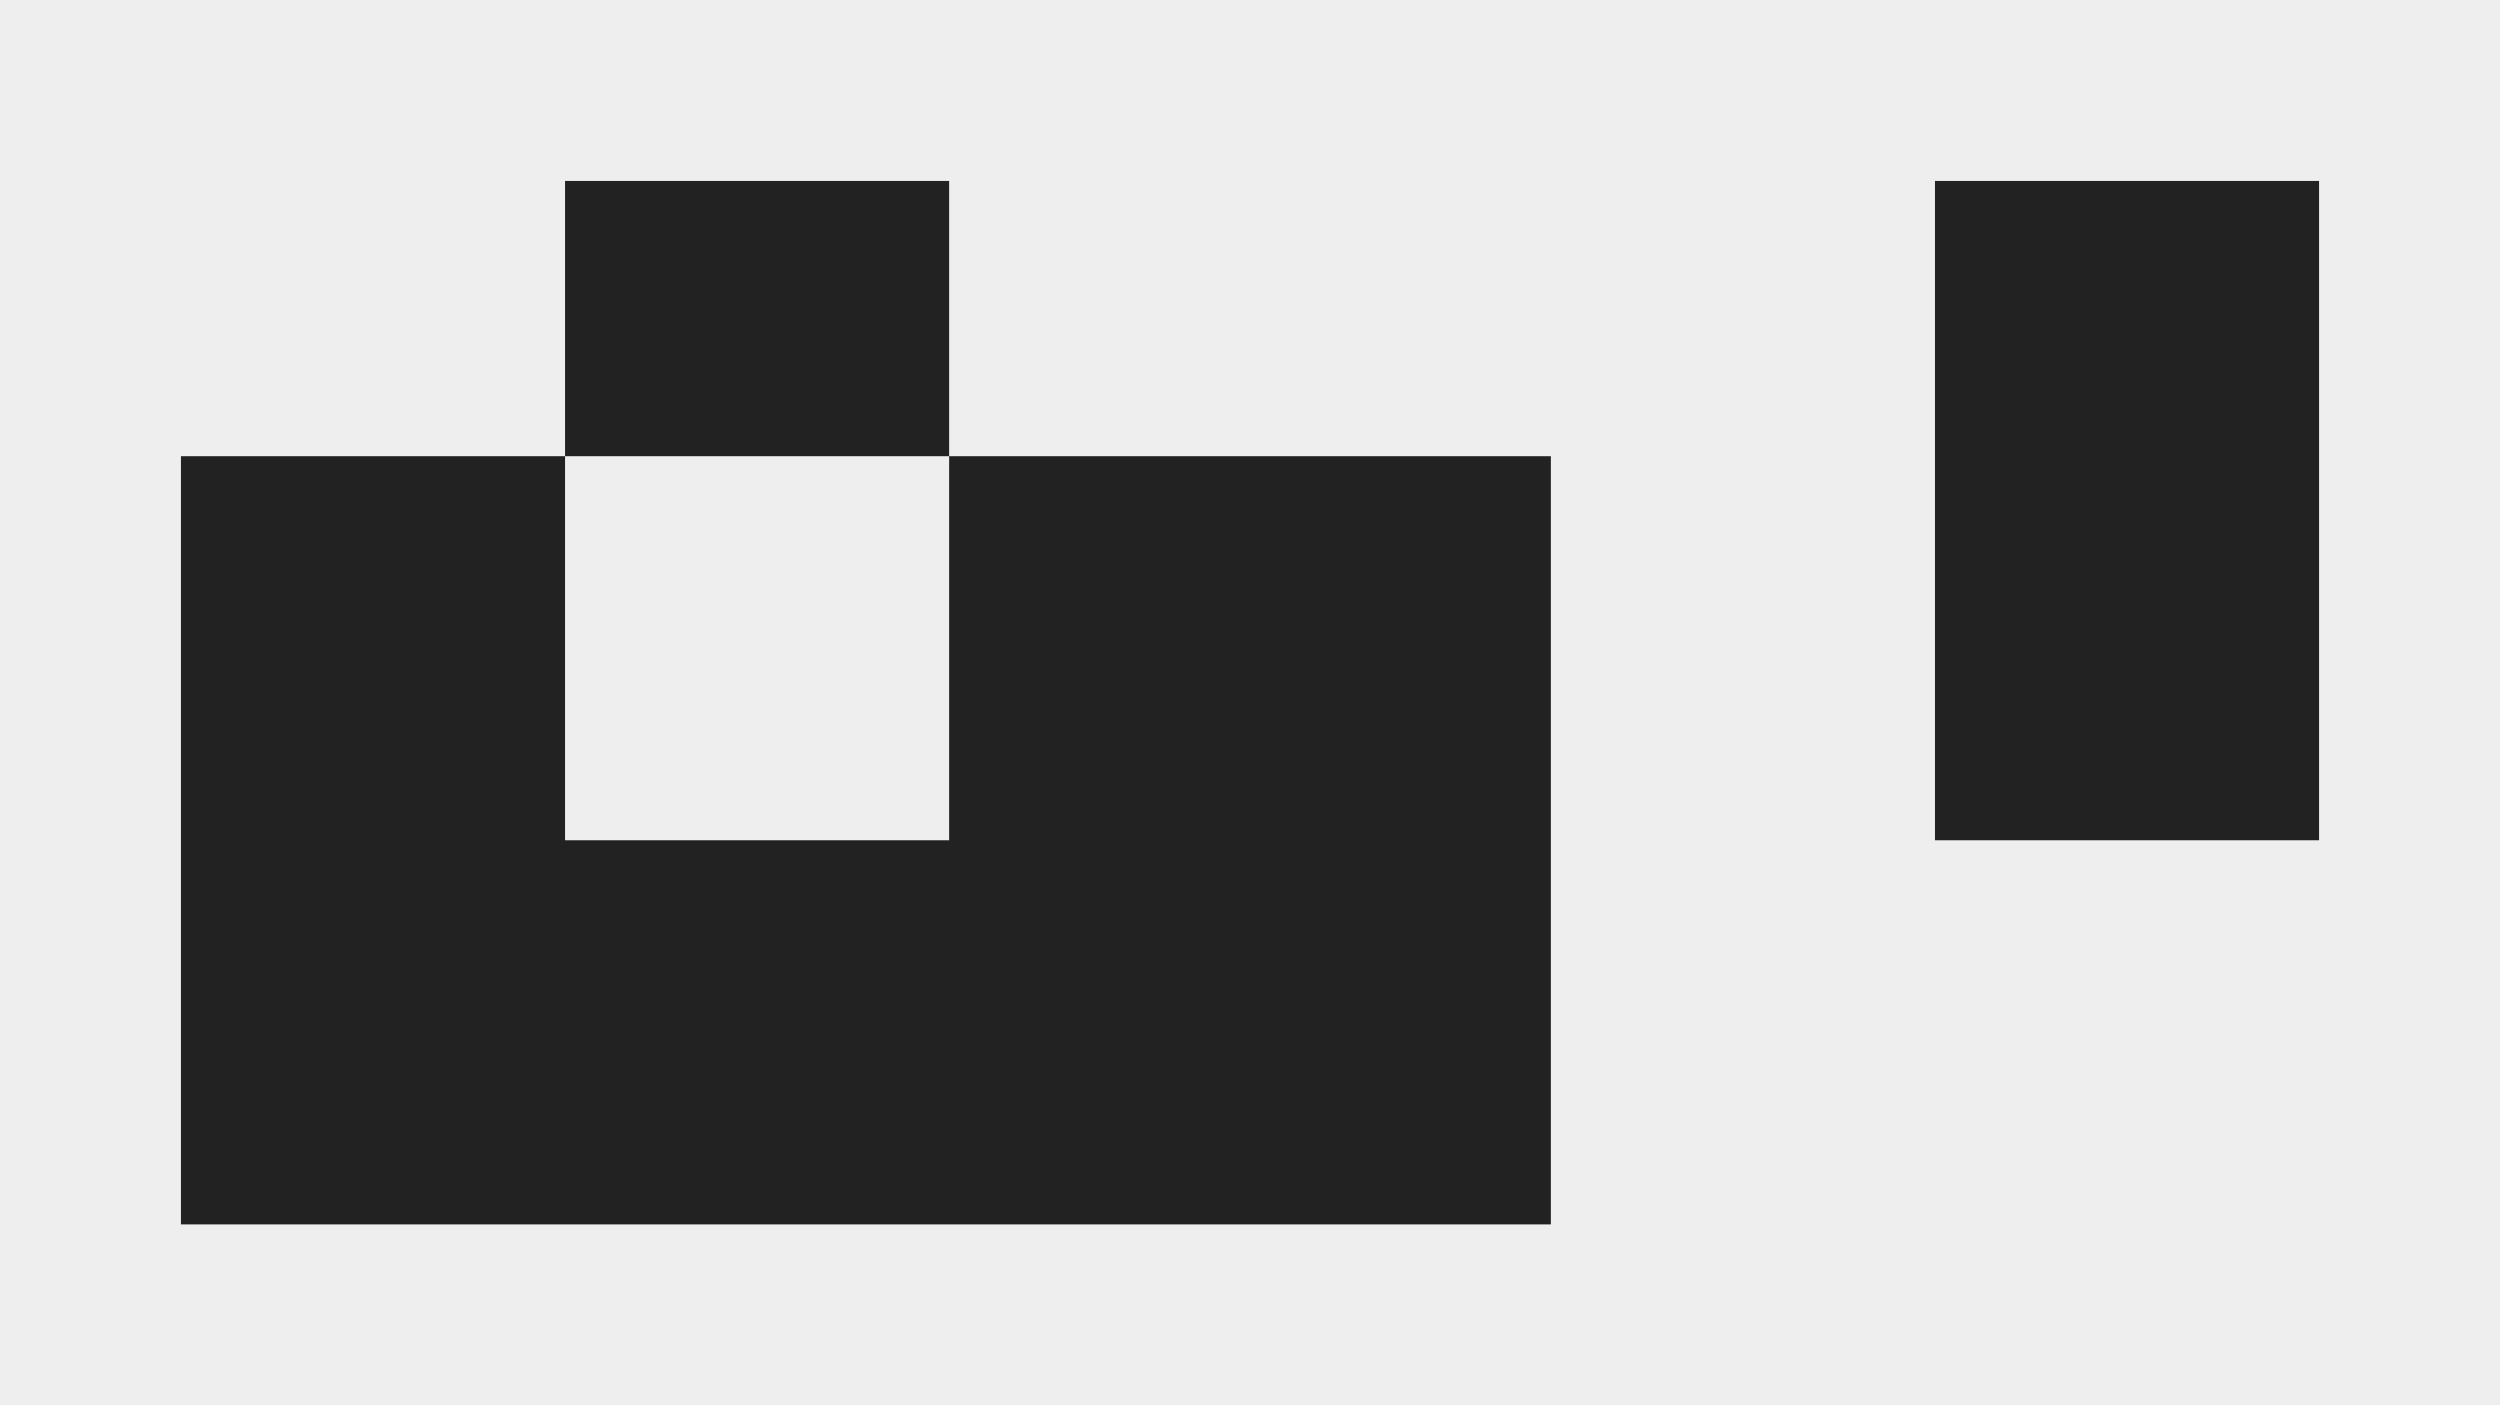
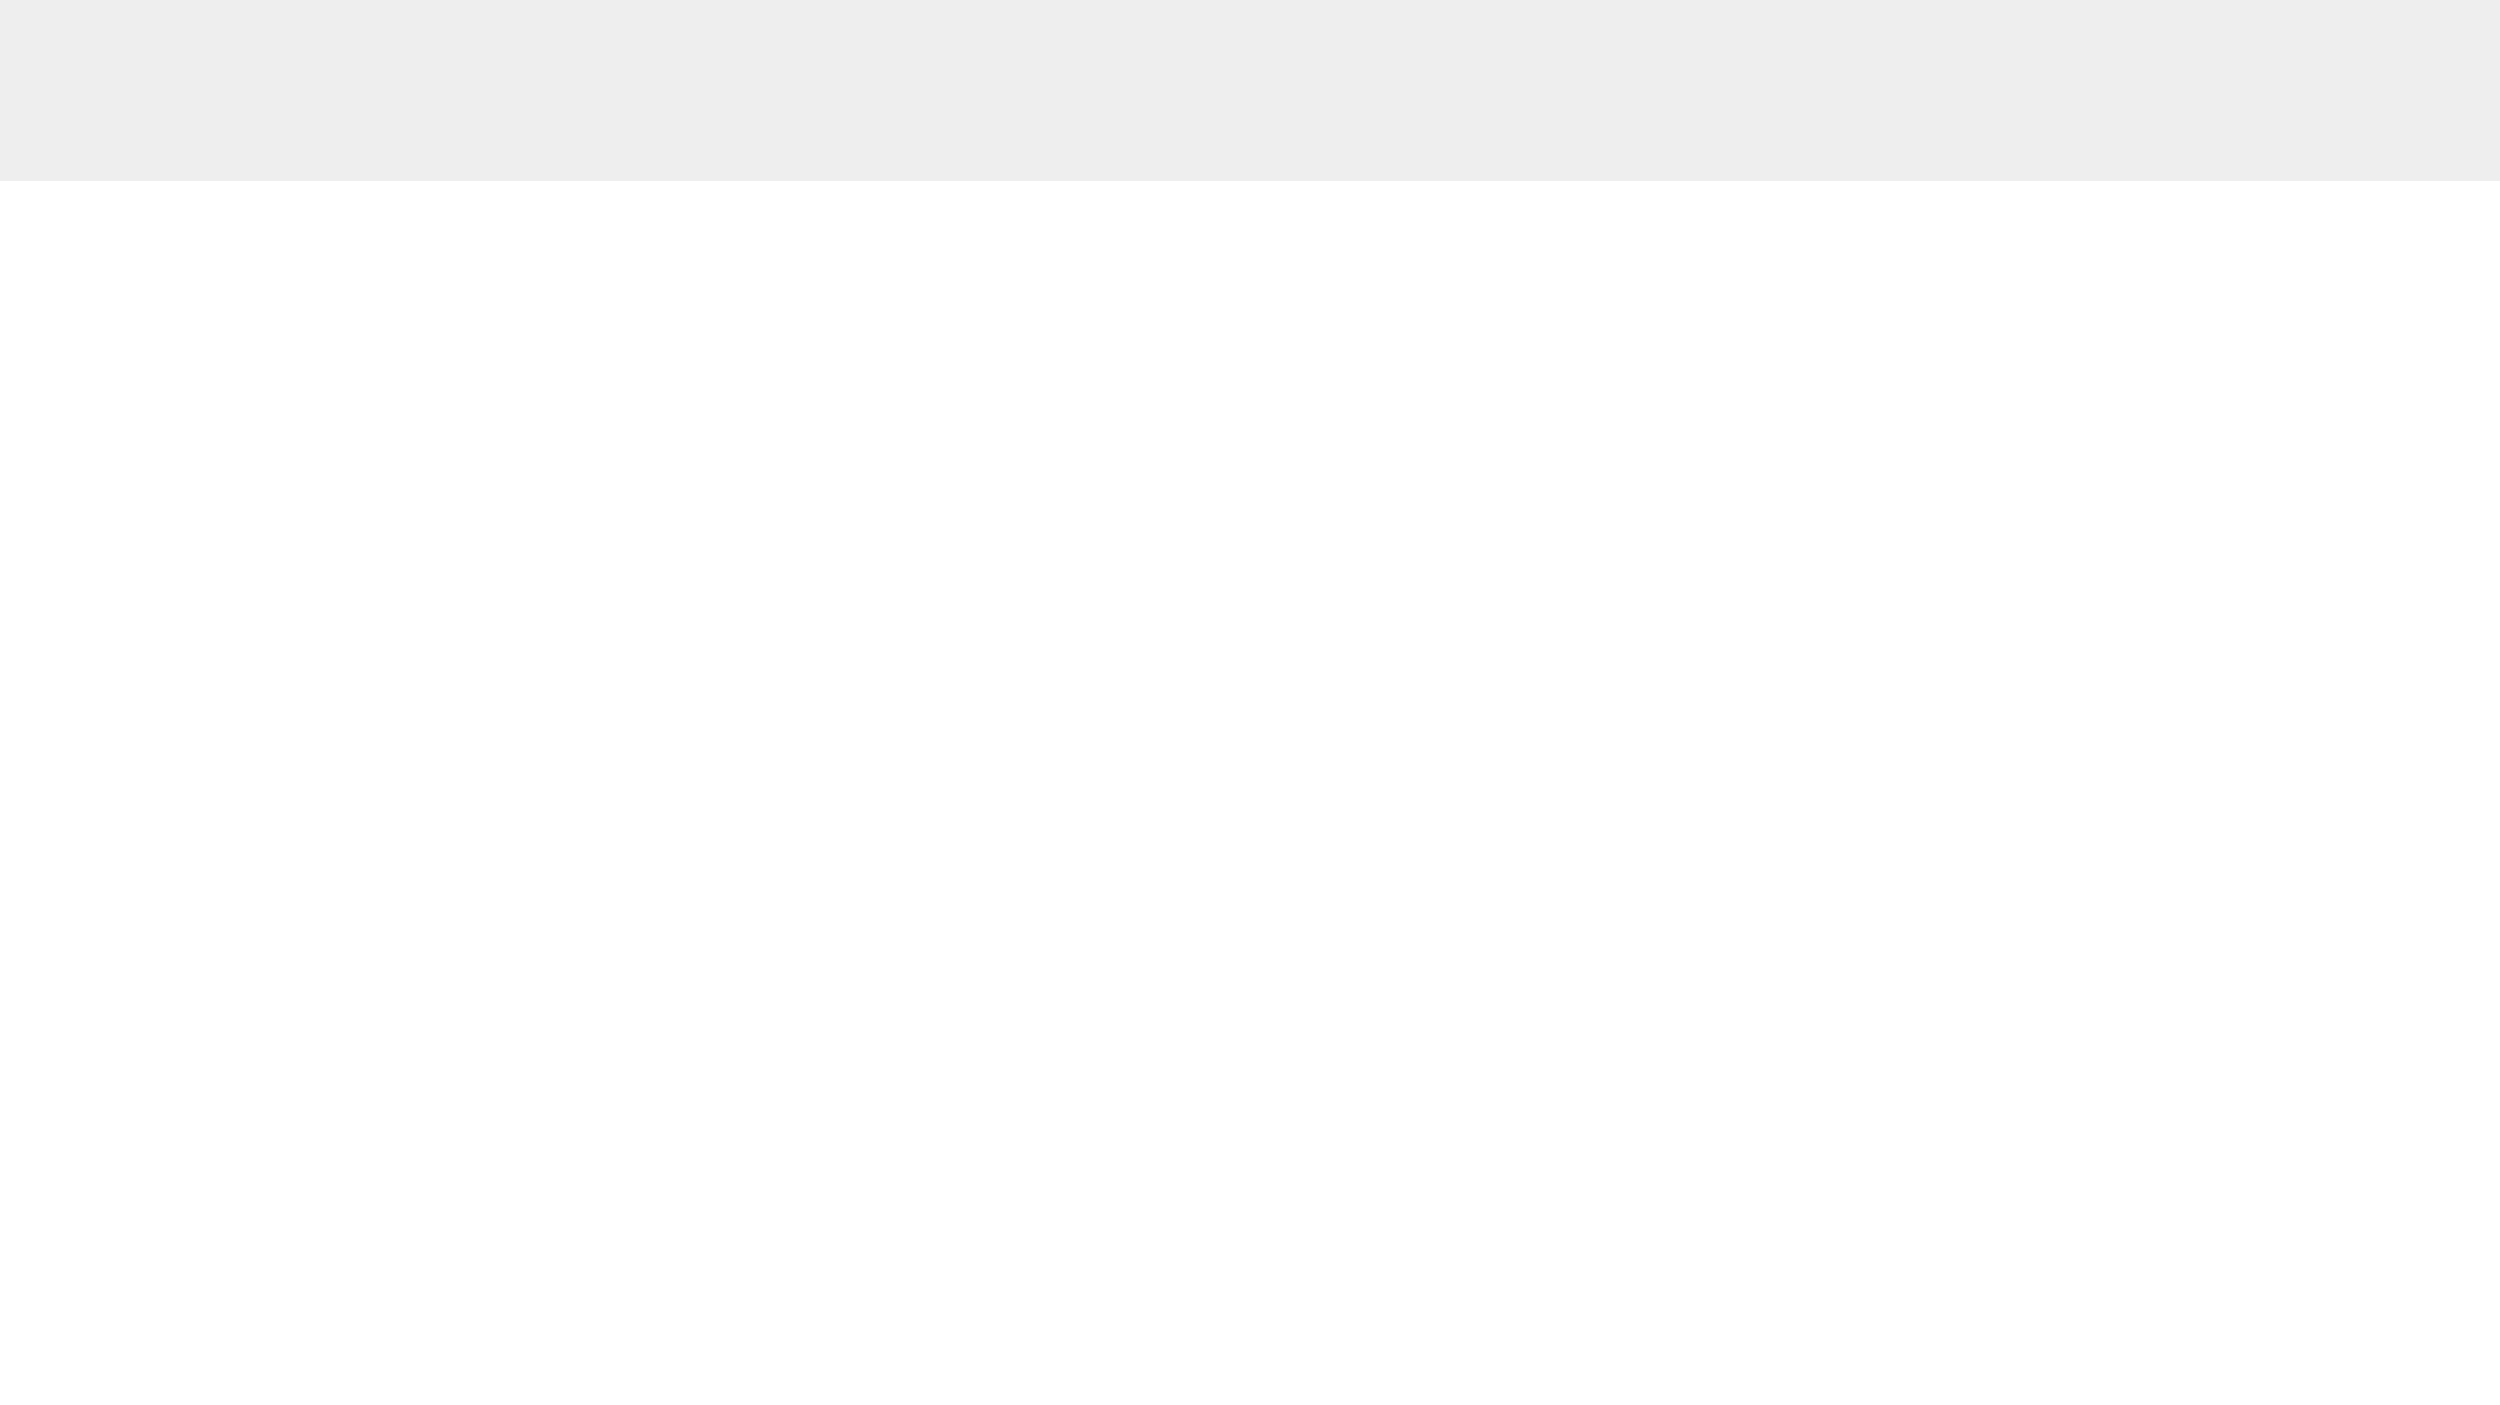
<svg xmlns="http://www.w3.org/2000/svg" width="829" height="466" fill="none">
-   <path fill="#222" d="M829 466H0V0h829z" />
  <path fill="#EEE" d="M829 60H0V0h829z" />
-   <path fill-rule="evenodd" clip-rule="evenodd" d="M0 466h829V0h-60v278.633H641.636V0H314.733v151.267H187.369V0H0v466Zm60-314.733H187.37v127.367h127.364V151.267h199.534V406H60V151.267Z" fill="#EEE" />
</svg>